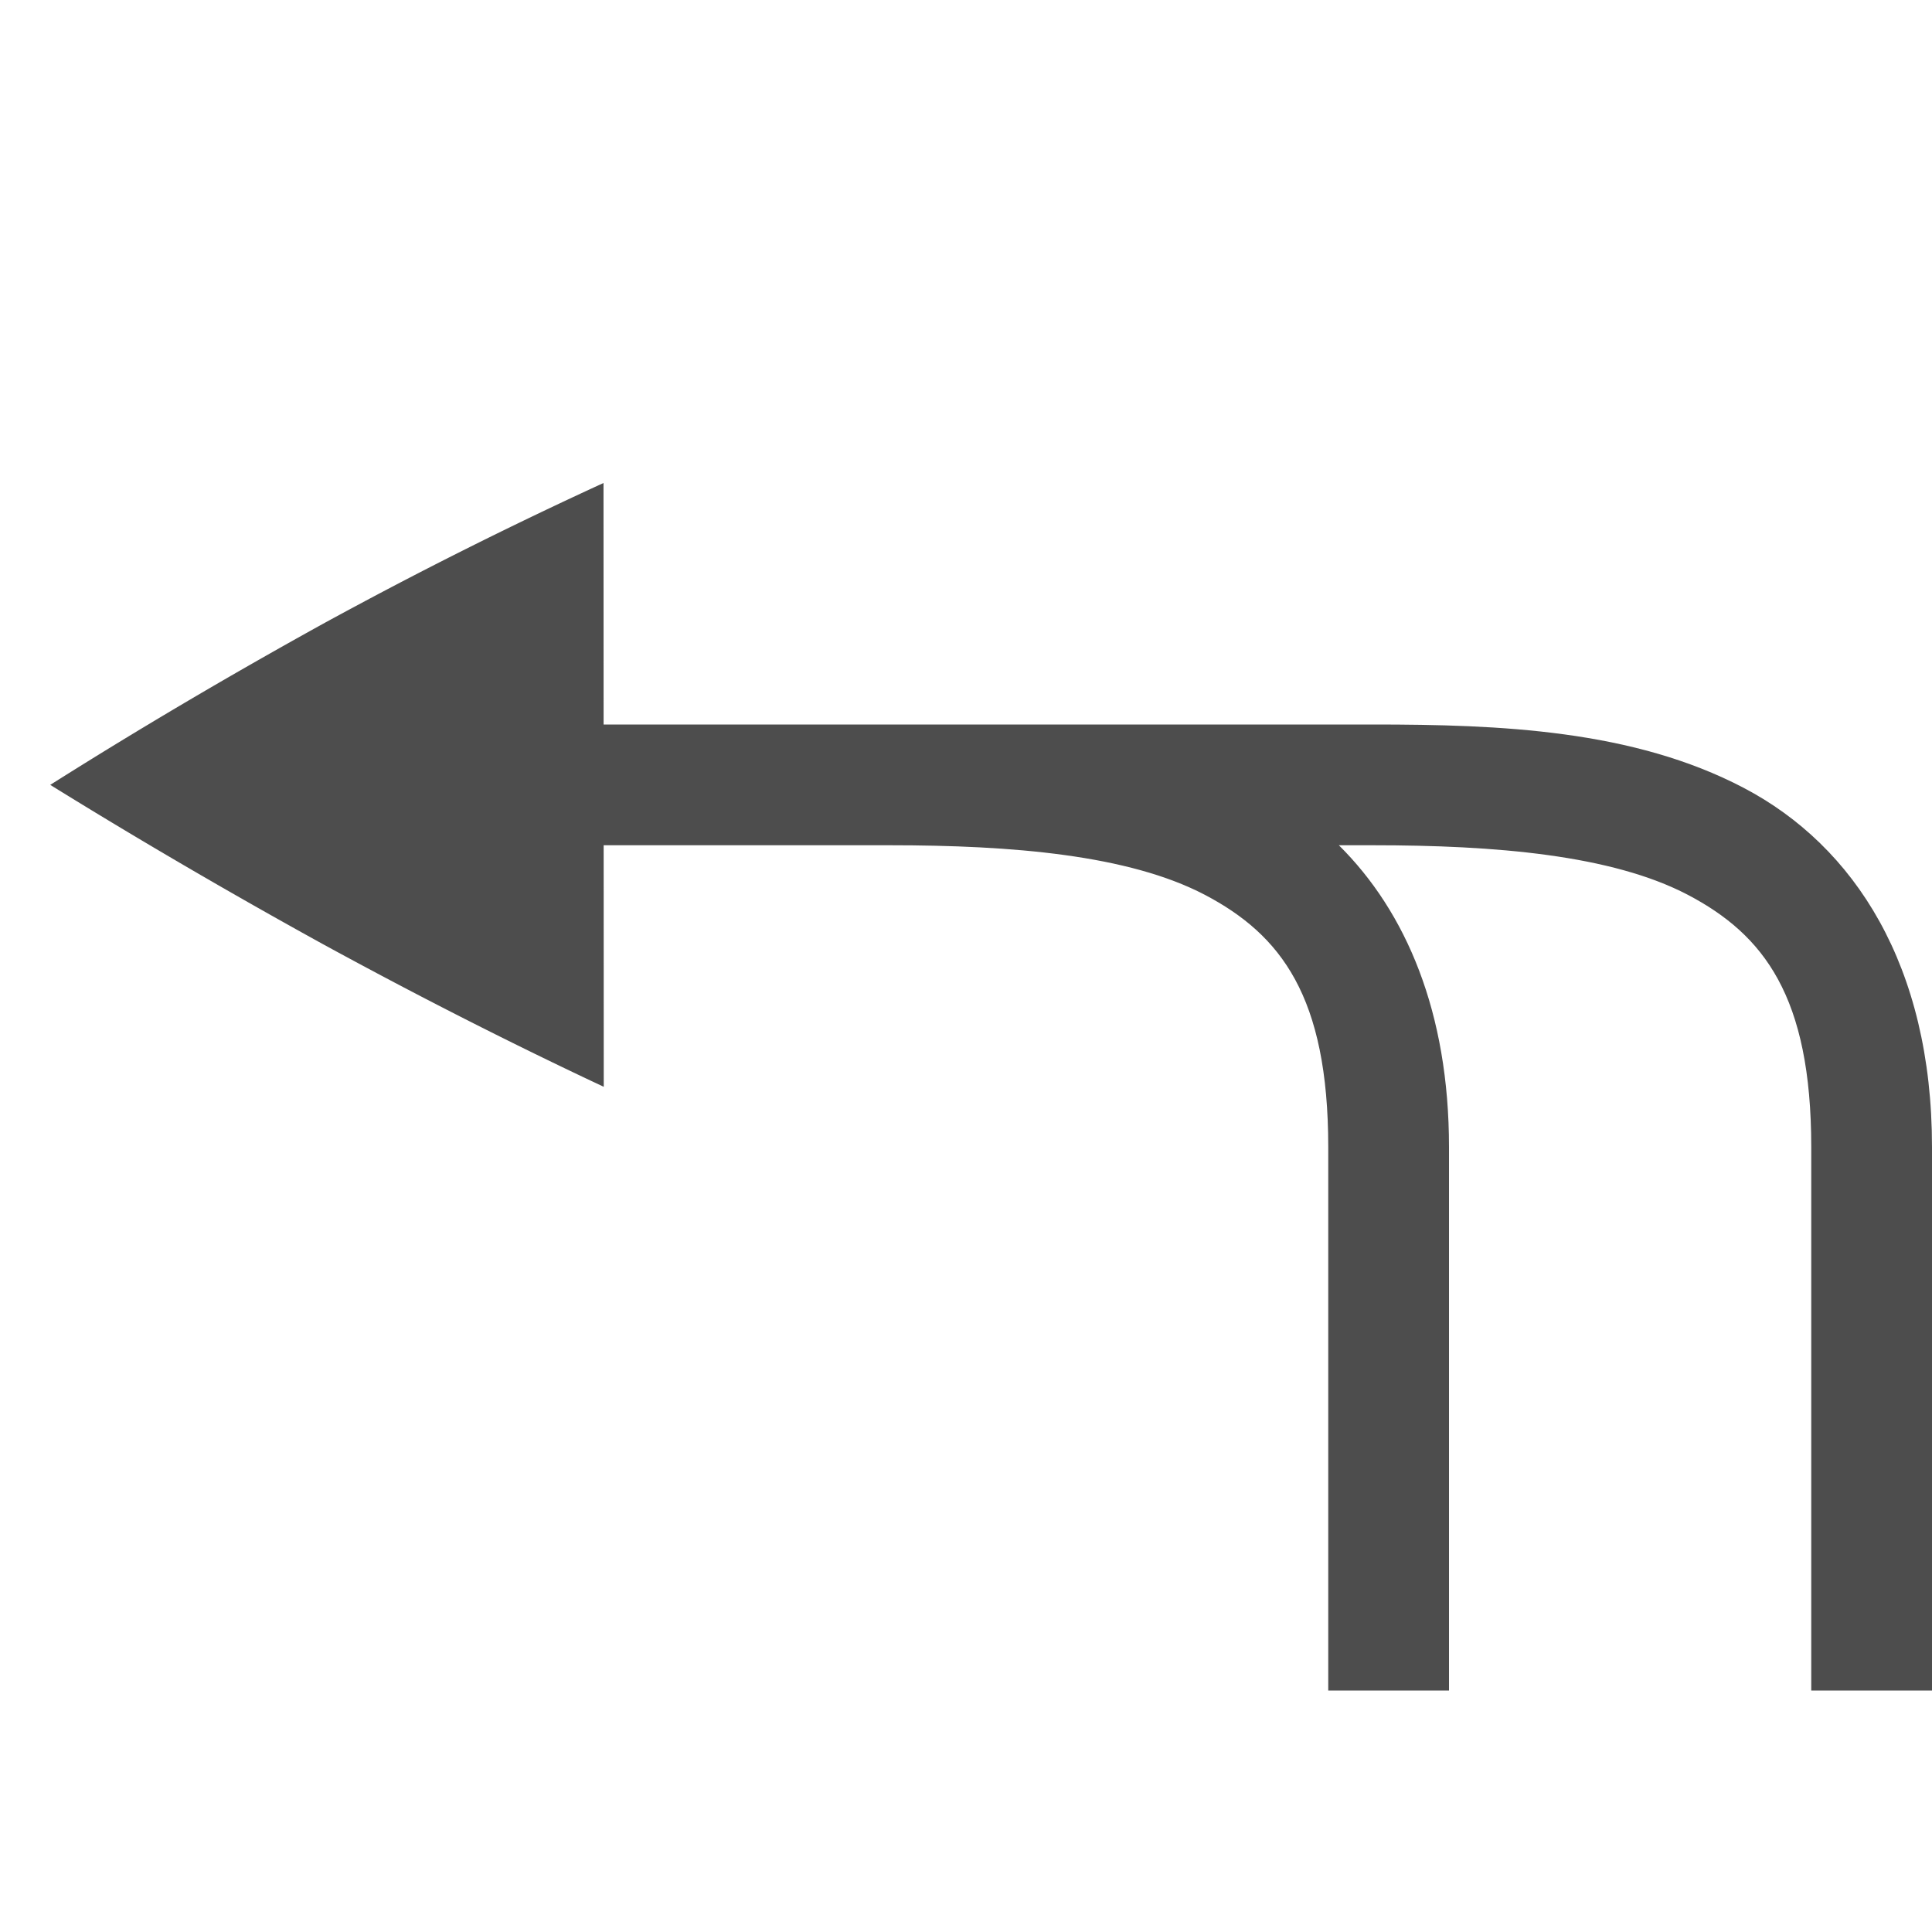
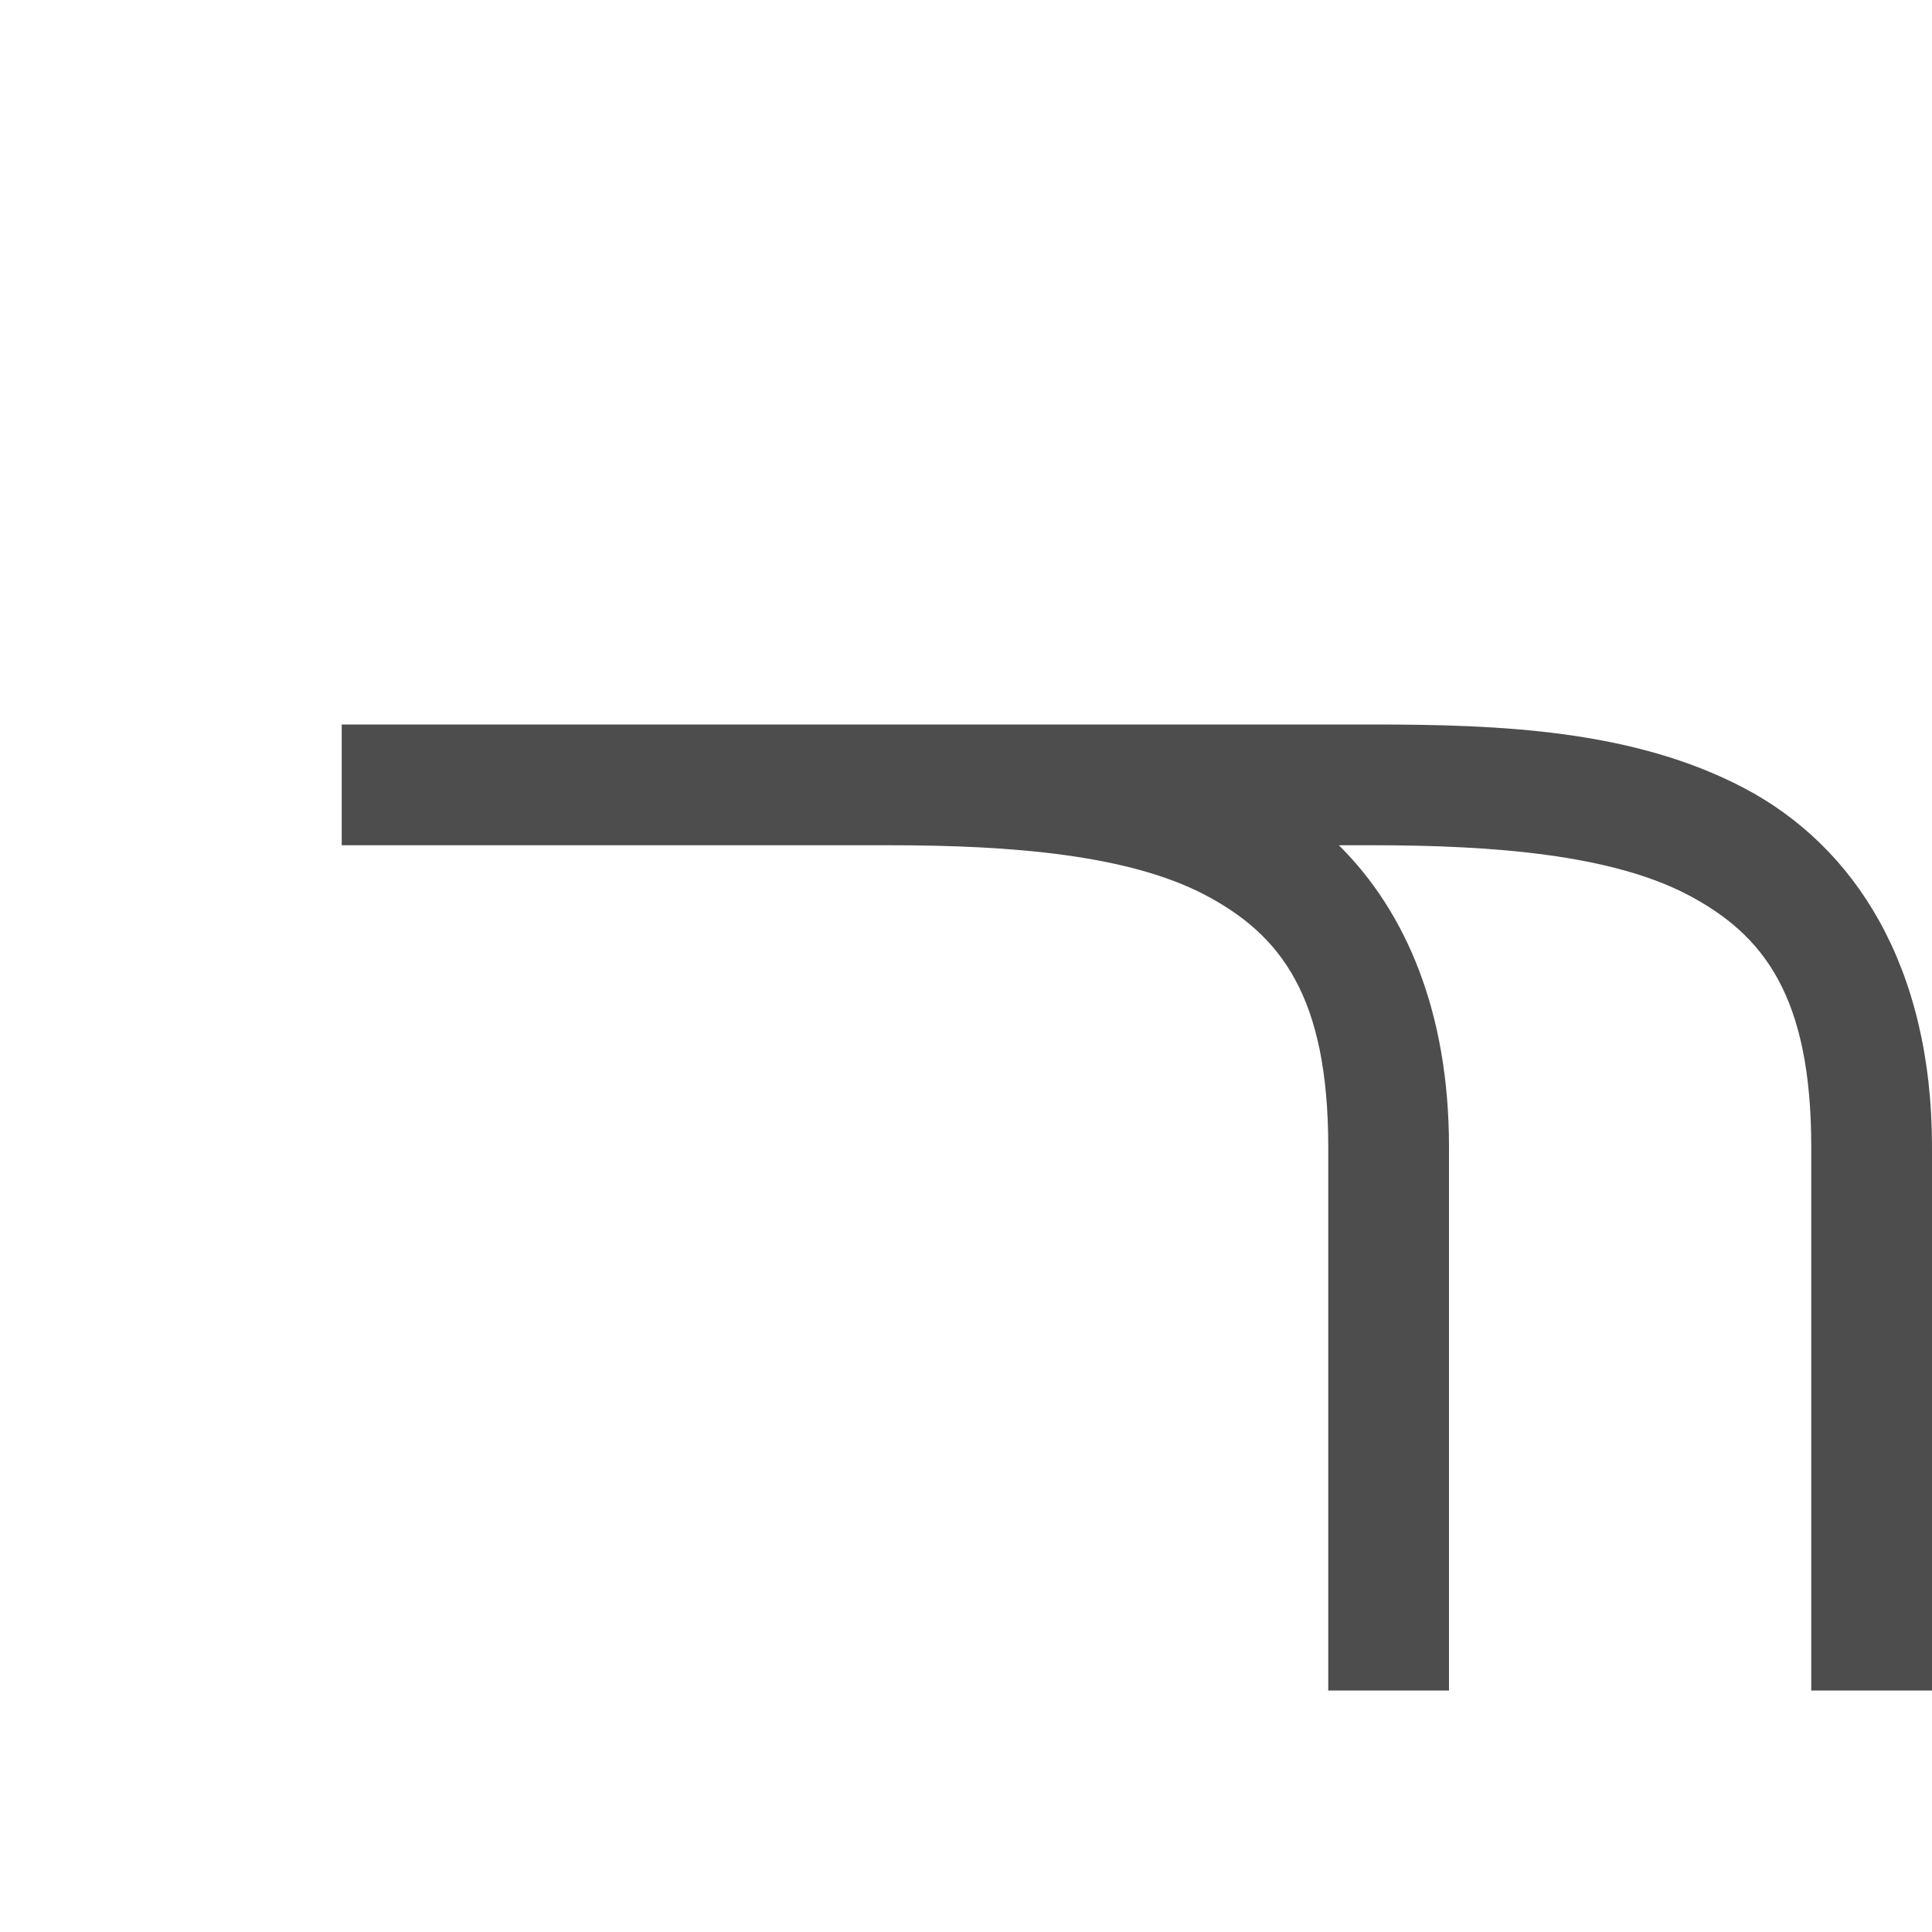
<svg xmlns="http://www.w3.org/2000/svg" width="16" height="16" version="1.1">
  <g transform="matrix(1,0,0,-1,0,18)" style="fill:#4d4d4d">
    <path d="m11 4v4.5c0 1.25-0.393 1.759-1.023 2.09-0.631 0.33-1.594 0.41-2.606 0.41h-4.541v1h8.541c1.052 0 2.153-0.044 3.07-0.525 0.919-0.482 1.559-1.475 1.559-2.975v-4.5h-1v4.5c0 1.25-0.393 1.759-1.023 2.09-0.631 0.33-1.594 0.41-2.606 0.41h-0.283c0.558-0.553 0.912-1.386 0.912-2.5v-4.5z" font-weight="400" overflow="visible" style="fill:#4d4d4d" />
-     <path d="m5 9-2e-3 5a36.975 36.975 0 0 1-2.323-1.166c-0.78-0.431-1.534-0.876-2.259-1.334 0.725-0.449 1.478-0.889 2.26-1.32 0.788-0.43 1.562-0.823 2.323-1.18z" overflow="visible" style="fill:#4d4d4d" />
  </g>
</svg>